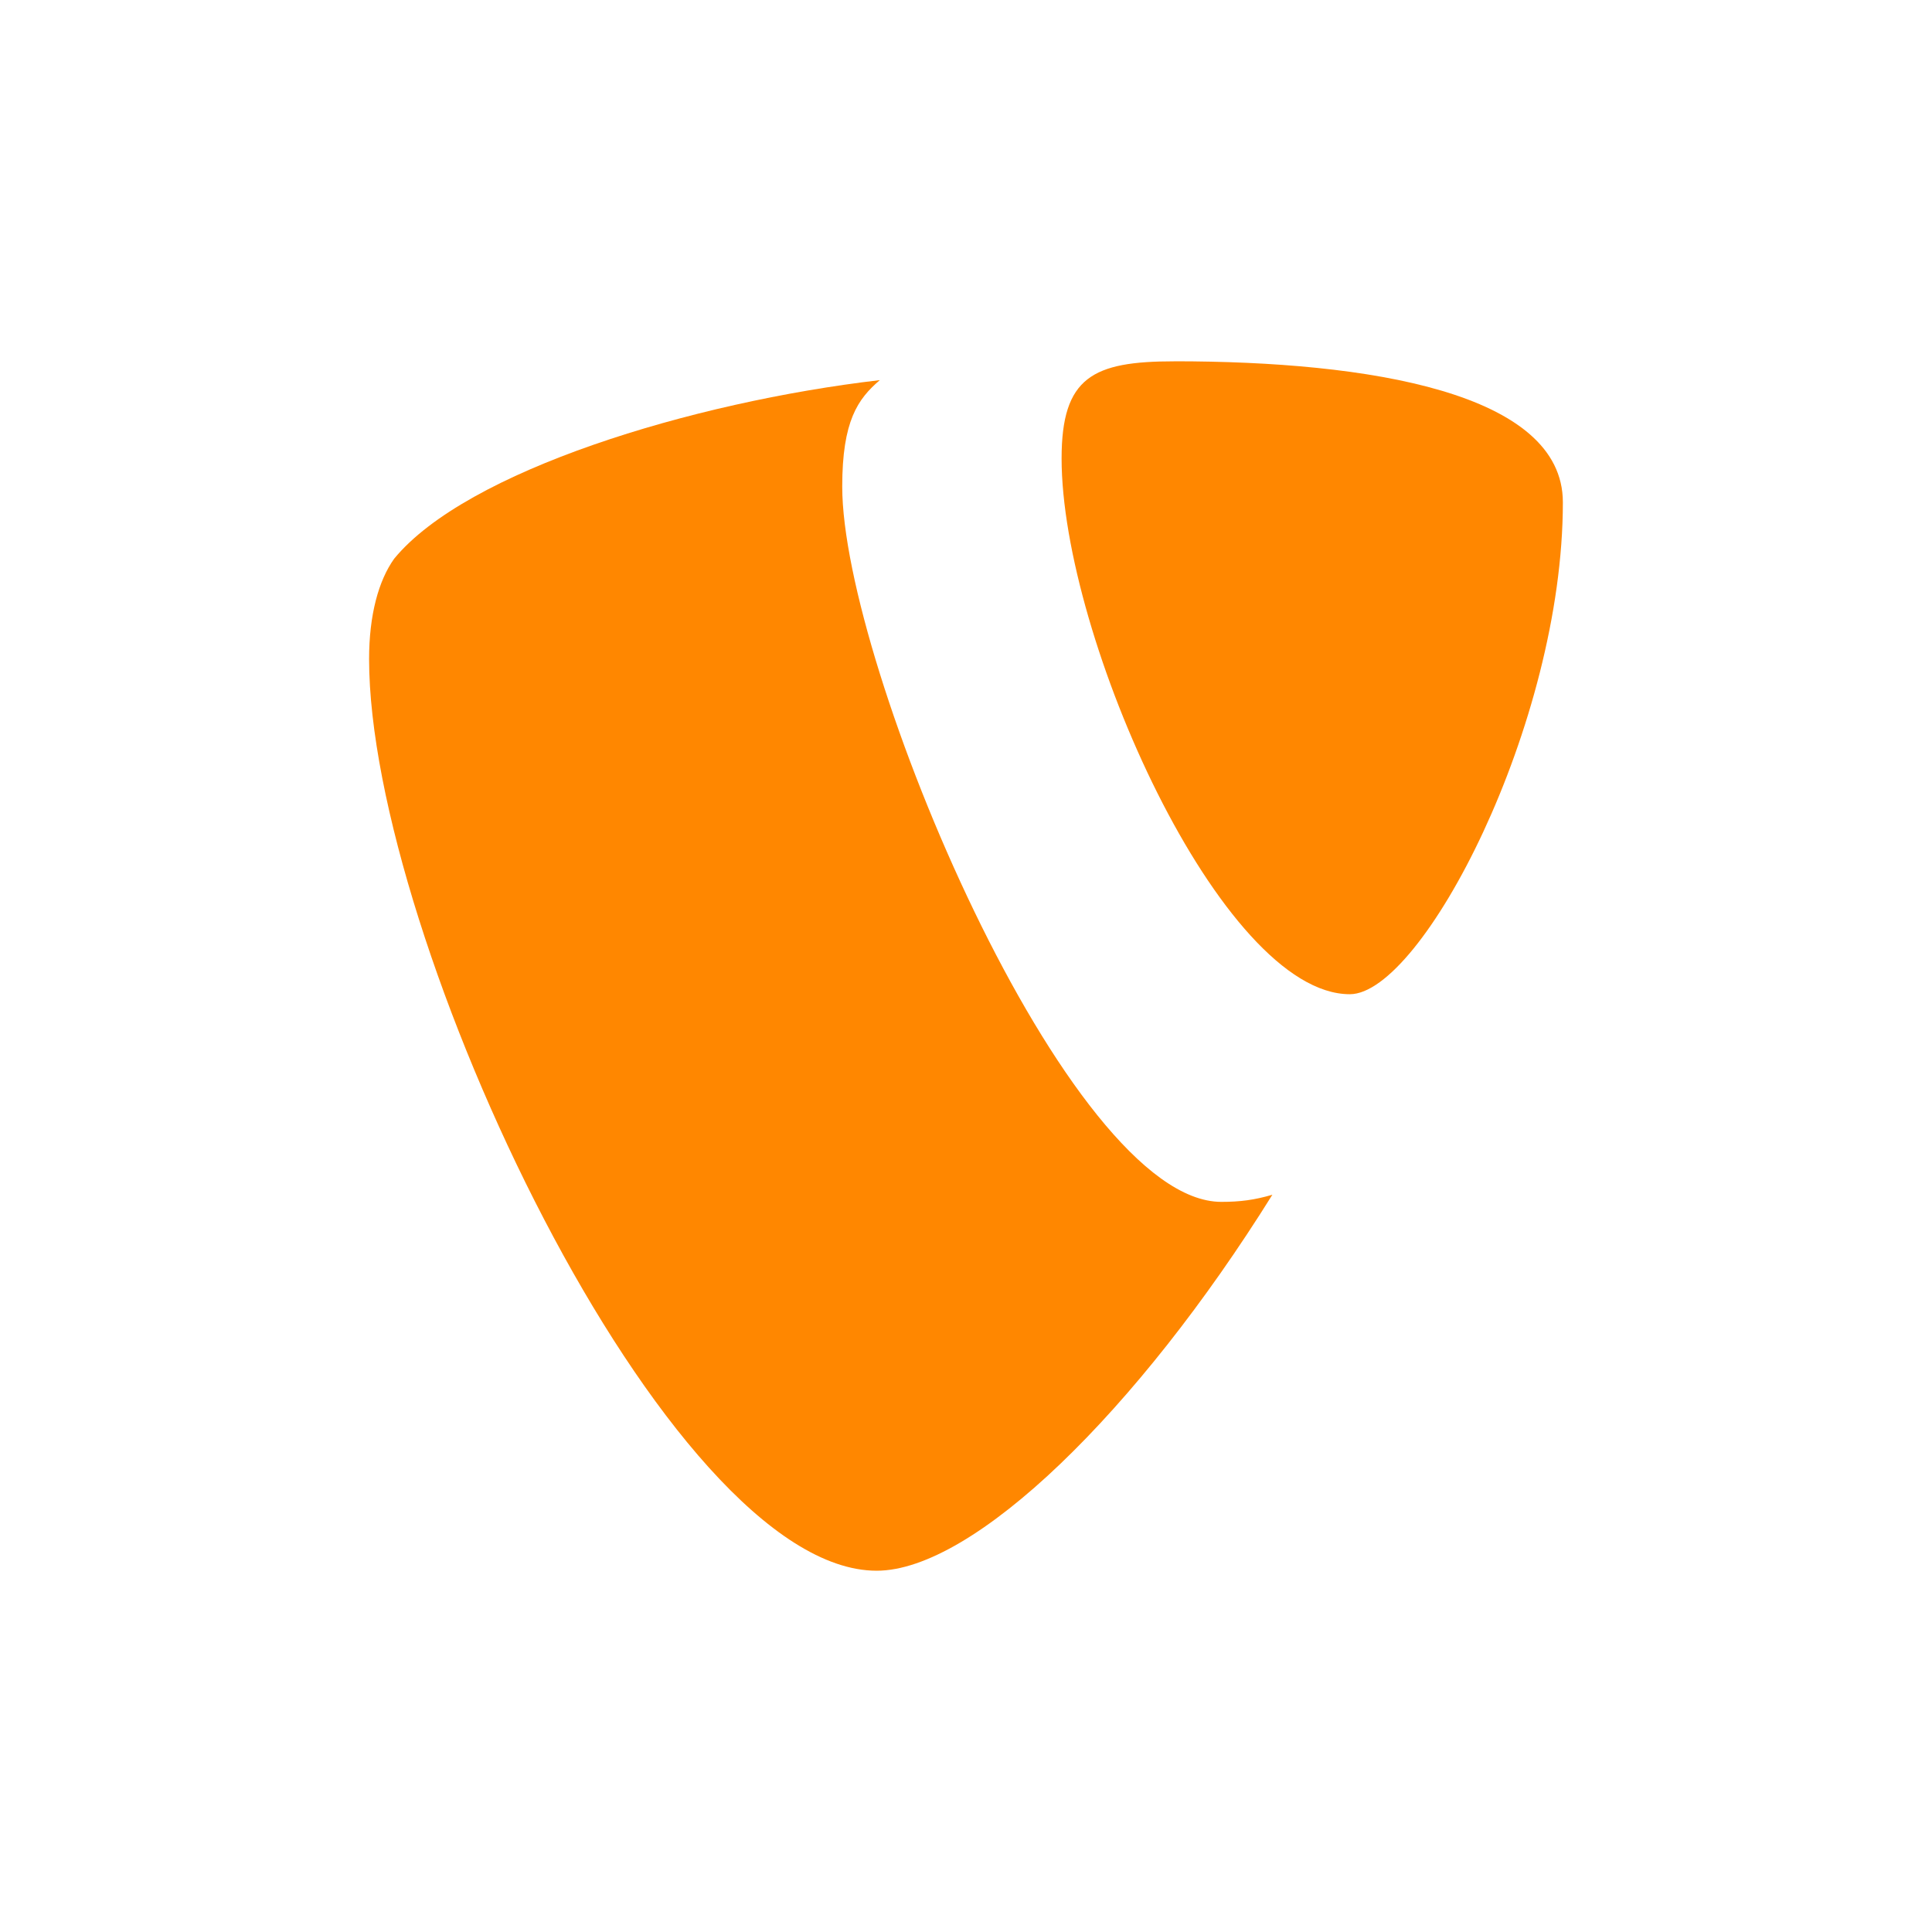
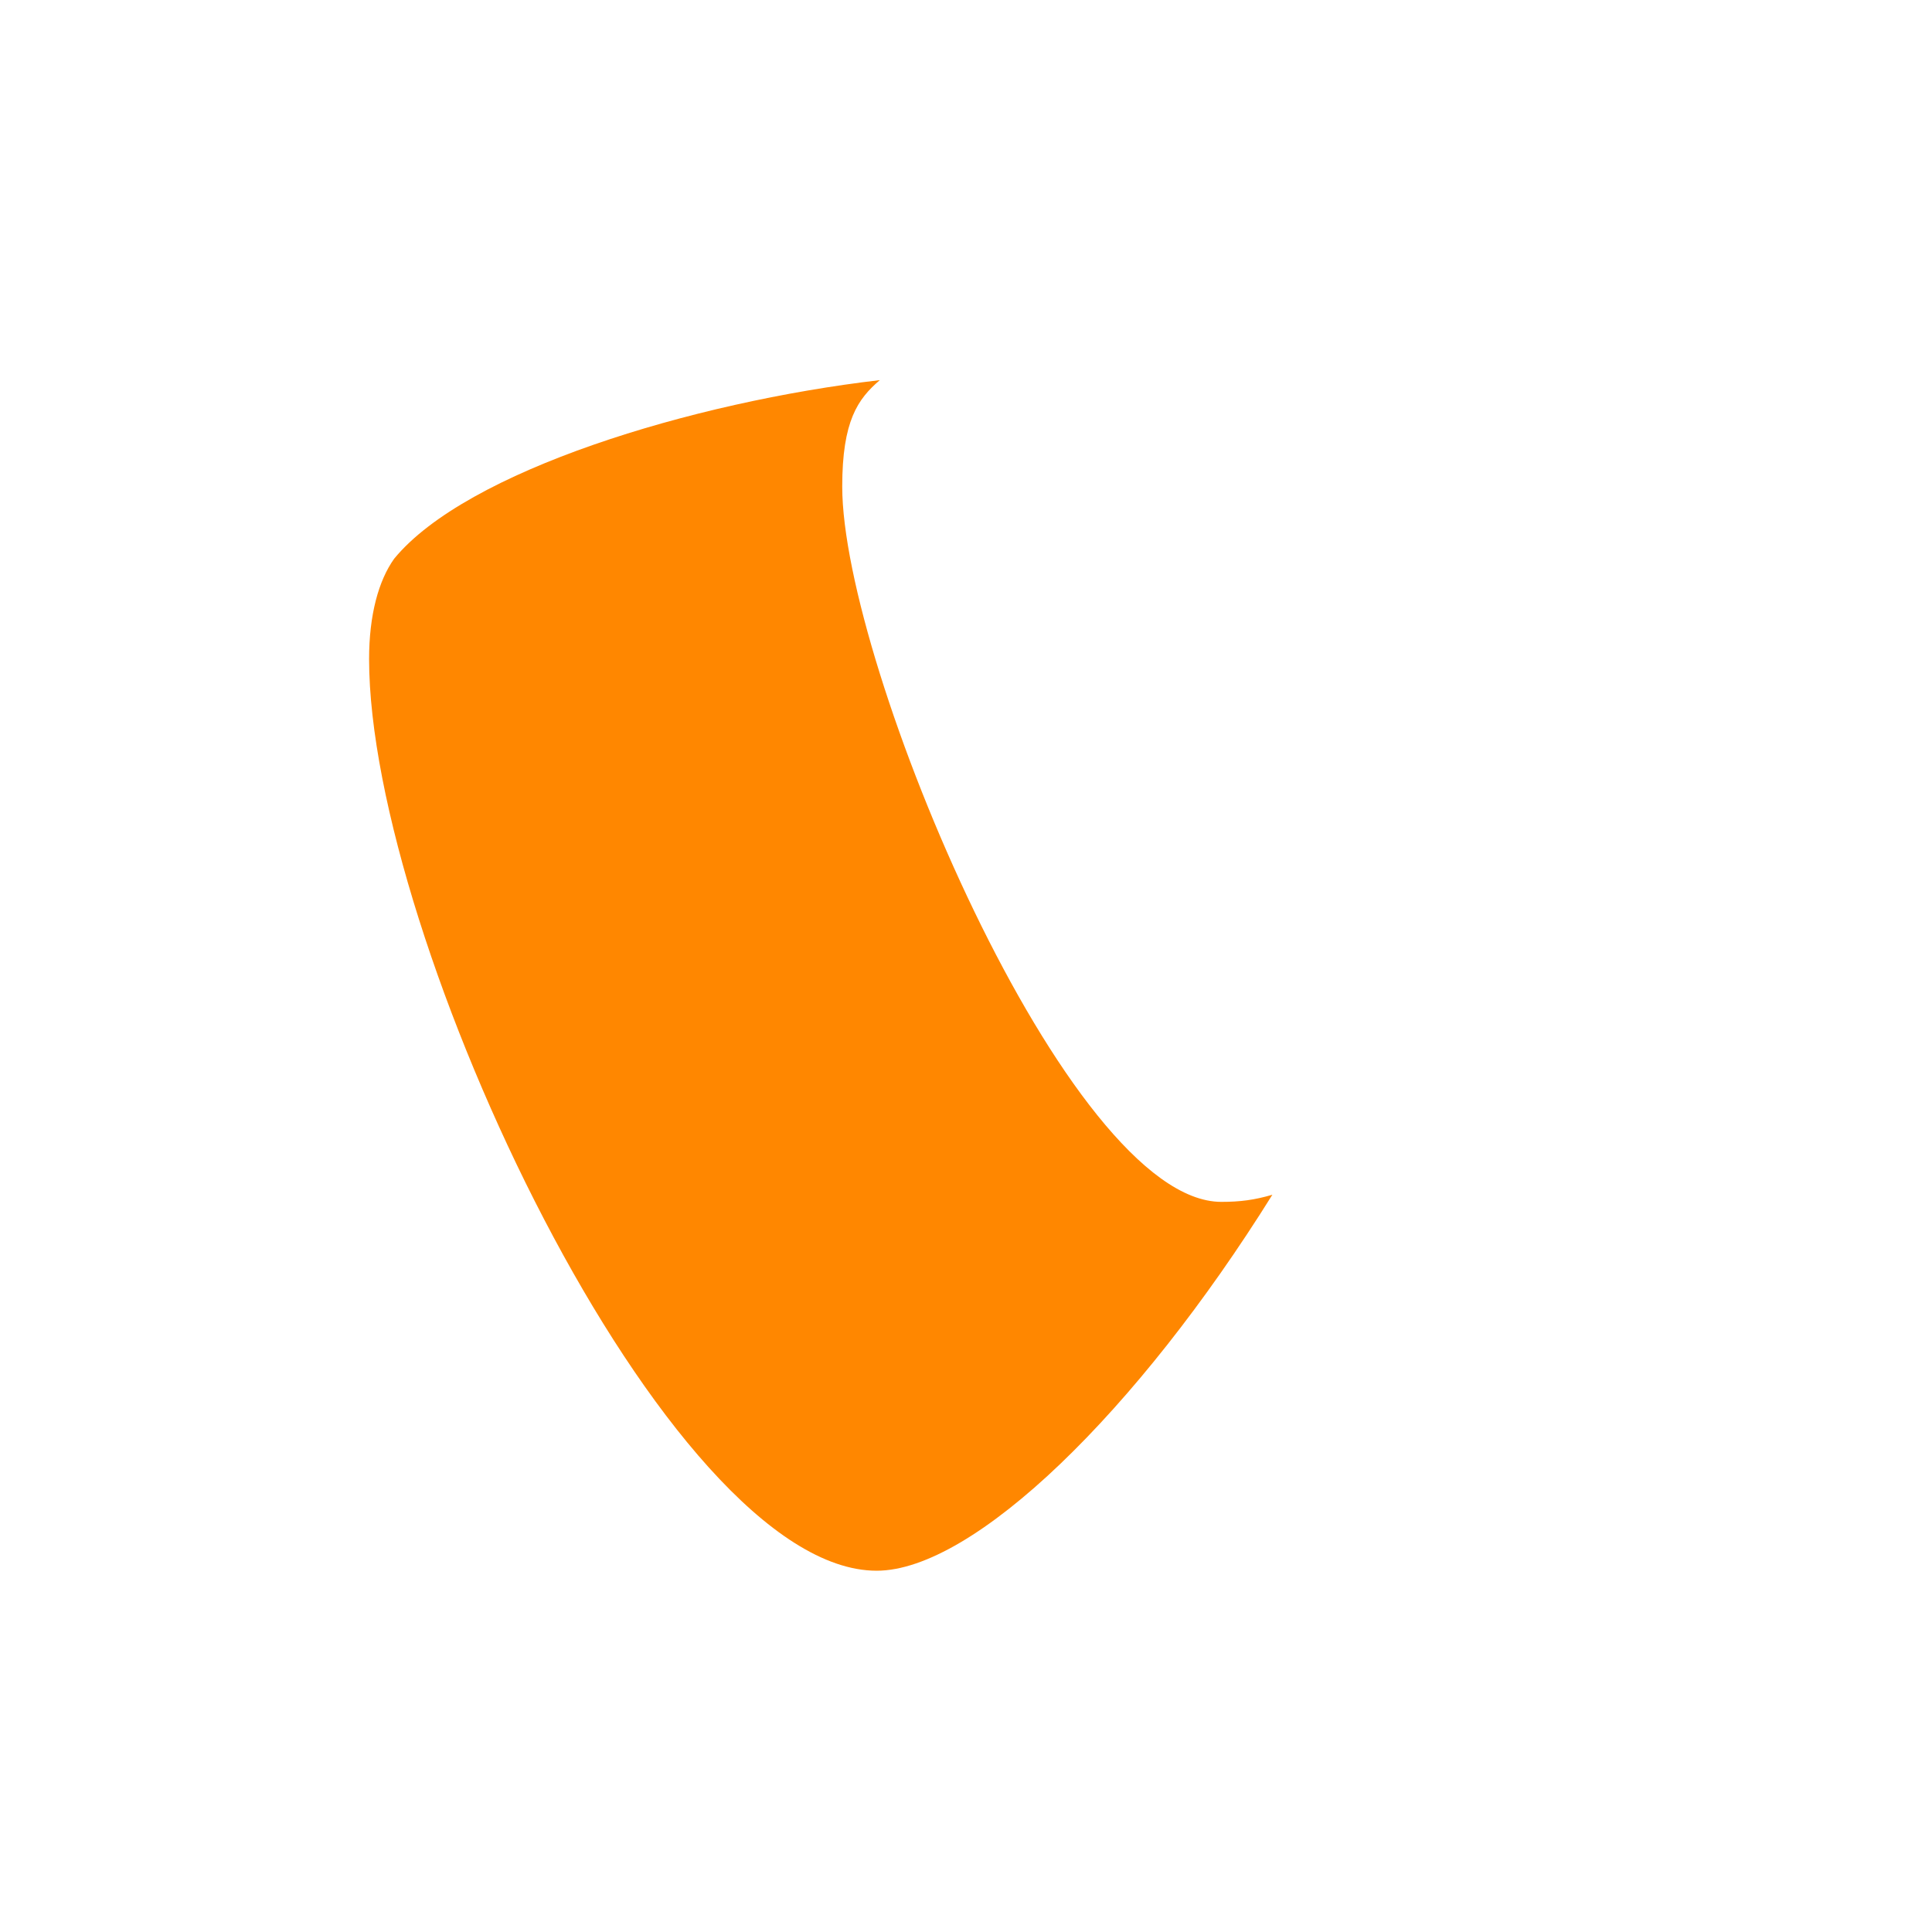
<svg xmlns="http://www.w3.org/2000/svg" xmlns:ns1="http://www.inkscape.org/namespaces/inkscape" xmlns:ns2="http://sodipodi.sourceforge.net/DTD/sodipodi-0.dtd" xmlns:xlink="http://www.w3.org/1999/xlink" width="48mm" height="48mm" viewBox="0 0 48 48" version="1.1" id="svg1" ns1:version="1.4 (86a8ad7, 2024-10-11)" ns2:docname="typo3.svg">
  <ns2:namedview id="namedview1" pagecolor="#ffffff" bordercolor="#000000" borderopacity="0.25" ns1:showpageshadow="2" ns1:pageopacity="0.0" ns1:pagecheckerboard="0" ns1:deskcolor="#d1d1d1" ns1:document-units="mm" ns1:zoom="6.5103535" ns1:cx="107.59784" ns1:cy="104.67942" ns1:window-width="3840" ns1:window-height="2066" ns1:window-x="-11" ns1:window-y="-11" ns1:window-maximized="1" ns1:current-layer="layer1" />
  <defs id="defs1">
    <mask id="b">
-       <path fill="#ffffff" d="M -60,-60 H 60 V 60 H -60 Z" id="path1" />
-       <circle id="a" cy="-40" r="3" cx="0" />
+       <path fill="#ffffff" d="M -60,-60 H 60 V 60 Z" id="path1" />
      <use transform="rotate(72)" xlink:href="#a" id="use1" />
      <use transform="rotate(144)" xlink:href="#a" id="use2" />
      <use transform="rotate(-144)" xlink:href="#a" id="use3" />
      <use transform="rotate(-72)" xlink:href="#a" id="use4" />
    </mask>
  </defs>
  <g ns1:label="Ebene 1" ns1:groupmode="layer" id="layer1">
    <g id="g2" transform="translate(0.124,-0.115)">
      <path d="m 31.487,29.798 c -0.446,0.131 -0.802,0.177 -1.267,0.177 -3.815,0 -9.419,-13.333 -9.419,-17.77 0,-1.635 0.388,-2.179 0.934,-2.646 -4.67,0.545 -10.275,2.257 -12.066,4.437 -0.389,0.545 -0.623,1.401 -0.623,2.491 0,6.928 7.395,22.652 12.611,22.652 2.413,0 6.482,-3.97 9.83,-9.34" id="path5775" style="fill:#ff8700;fill-opacity:1;fill-rule:nonzero;stroke:none;stroke-width:0.297" />
-       <path d="m 29.052,9.091 c 4.826,0 9.653,0.778 9.653,3.503 0,5.527 -3.503,12.222 -5.293,12.222 -3.191,0 -7.161,-8.874 -7.161,-13.311 0,-2.024 0.778,-2.413 2.802,-2.413" id="path5779" style="fill:#ff8700;fill-opacity:1;fill-rule:nonzero;stroke:none;stroke-width:0.297" />
    </g>
  </g>
</svg>